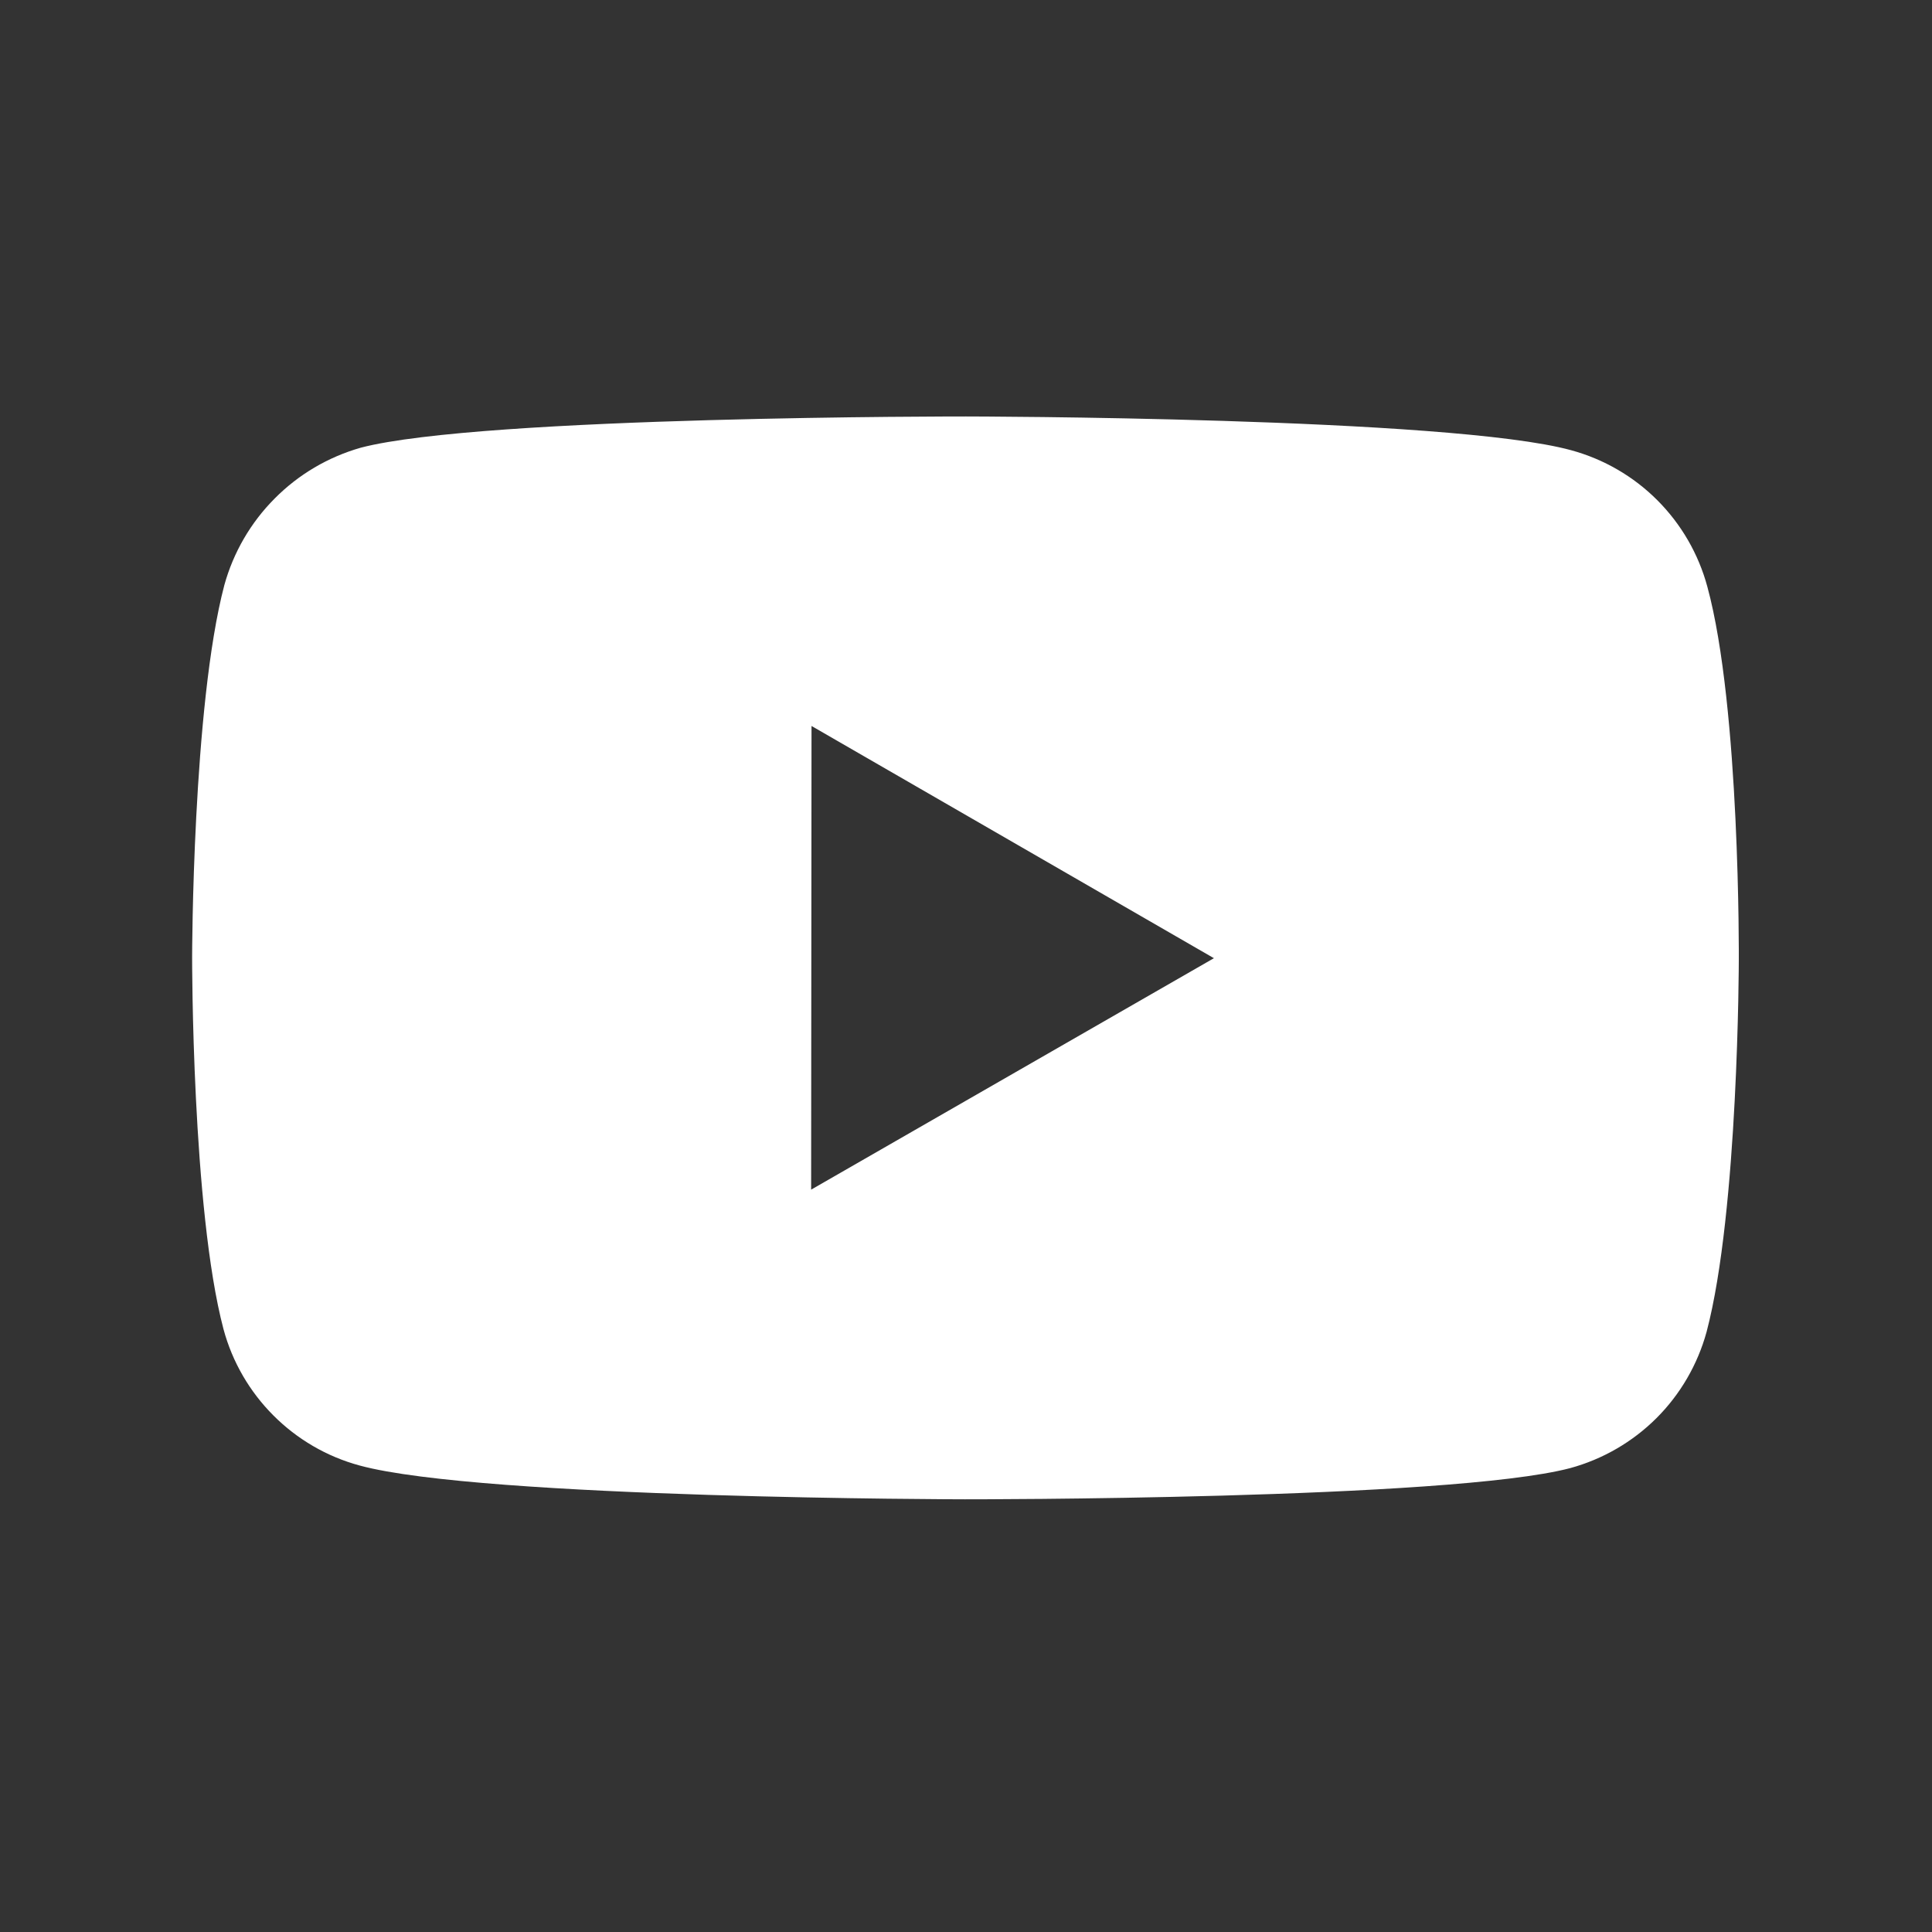
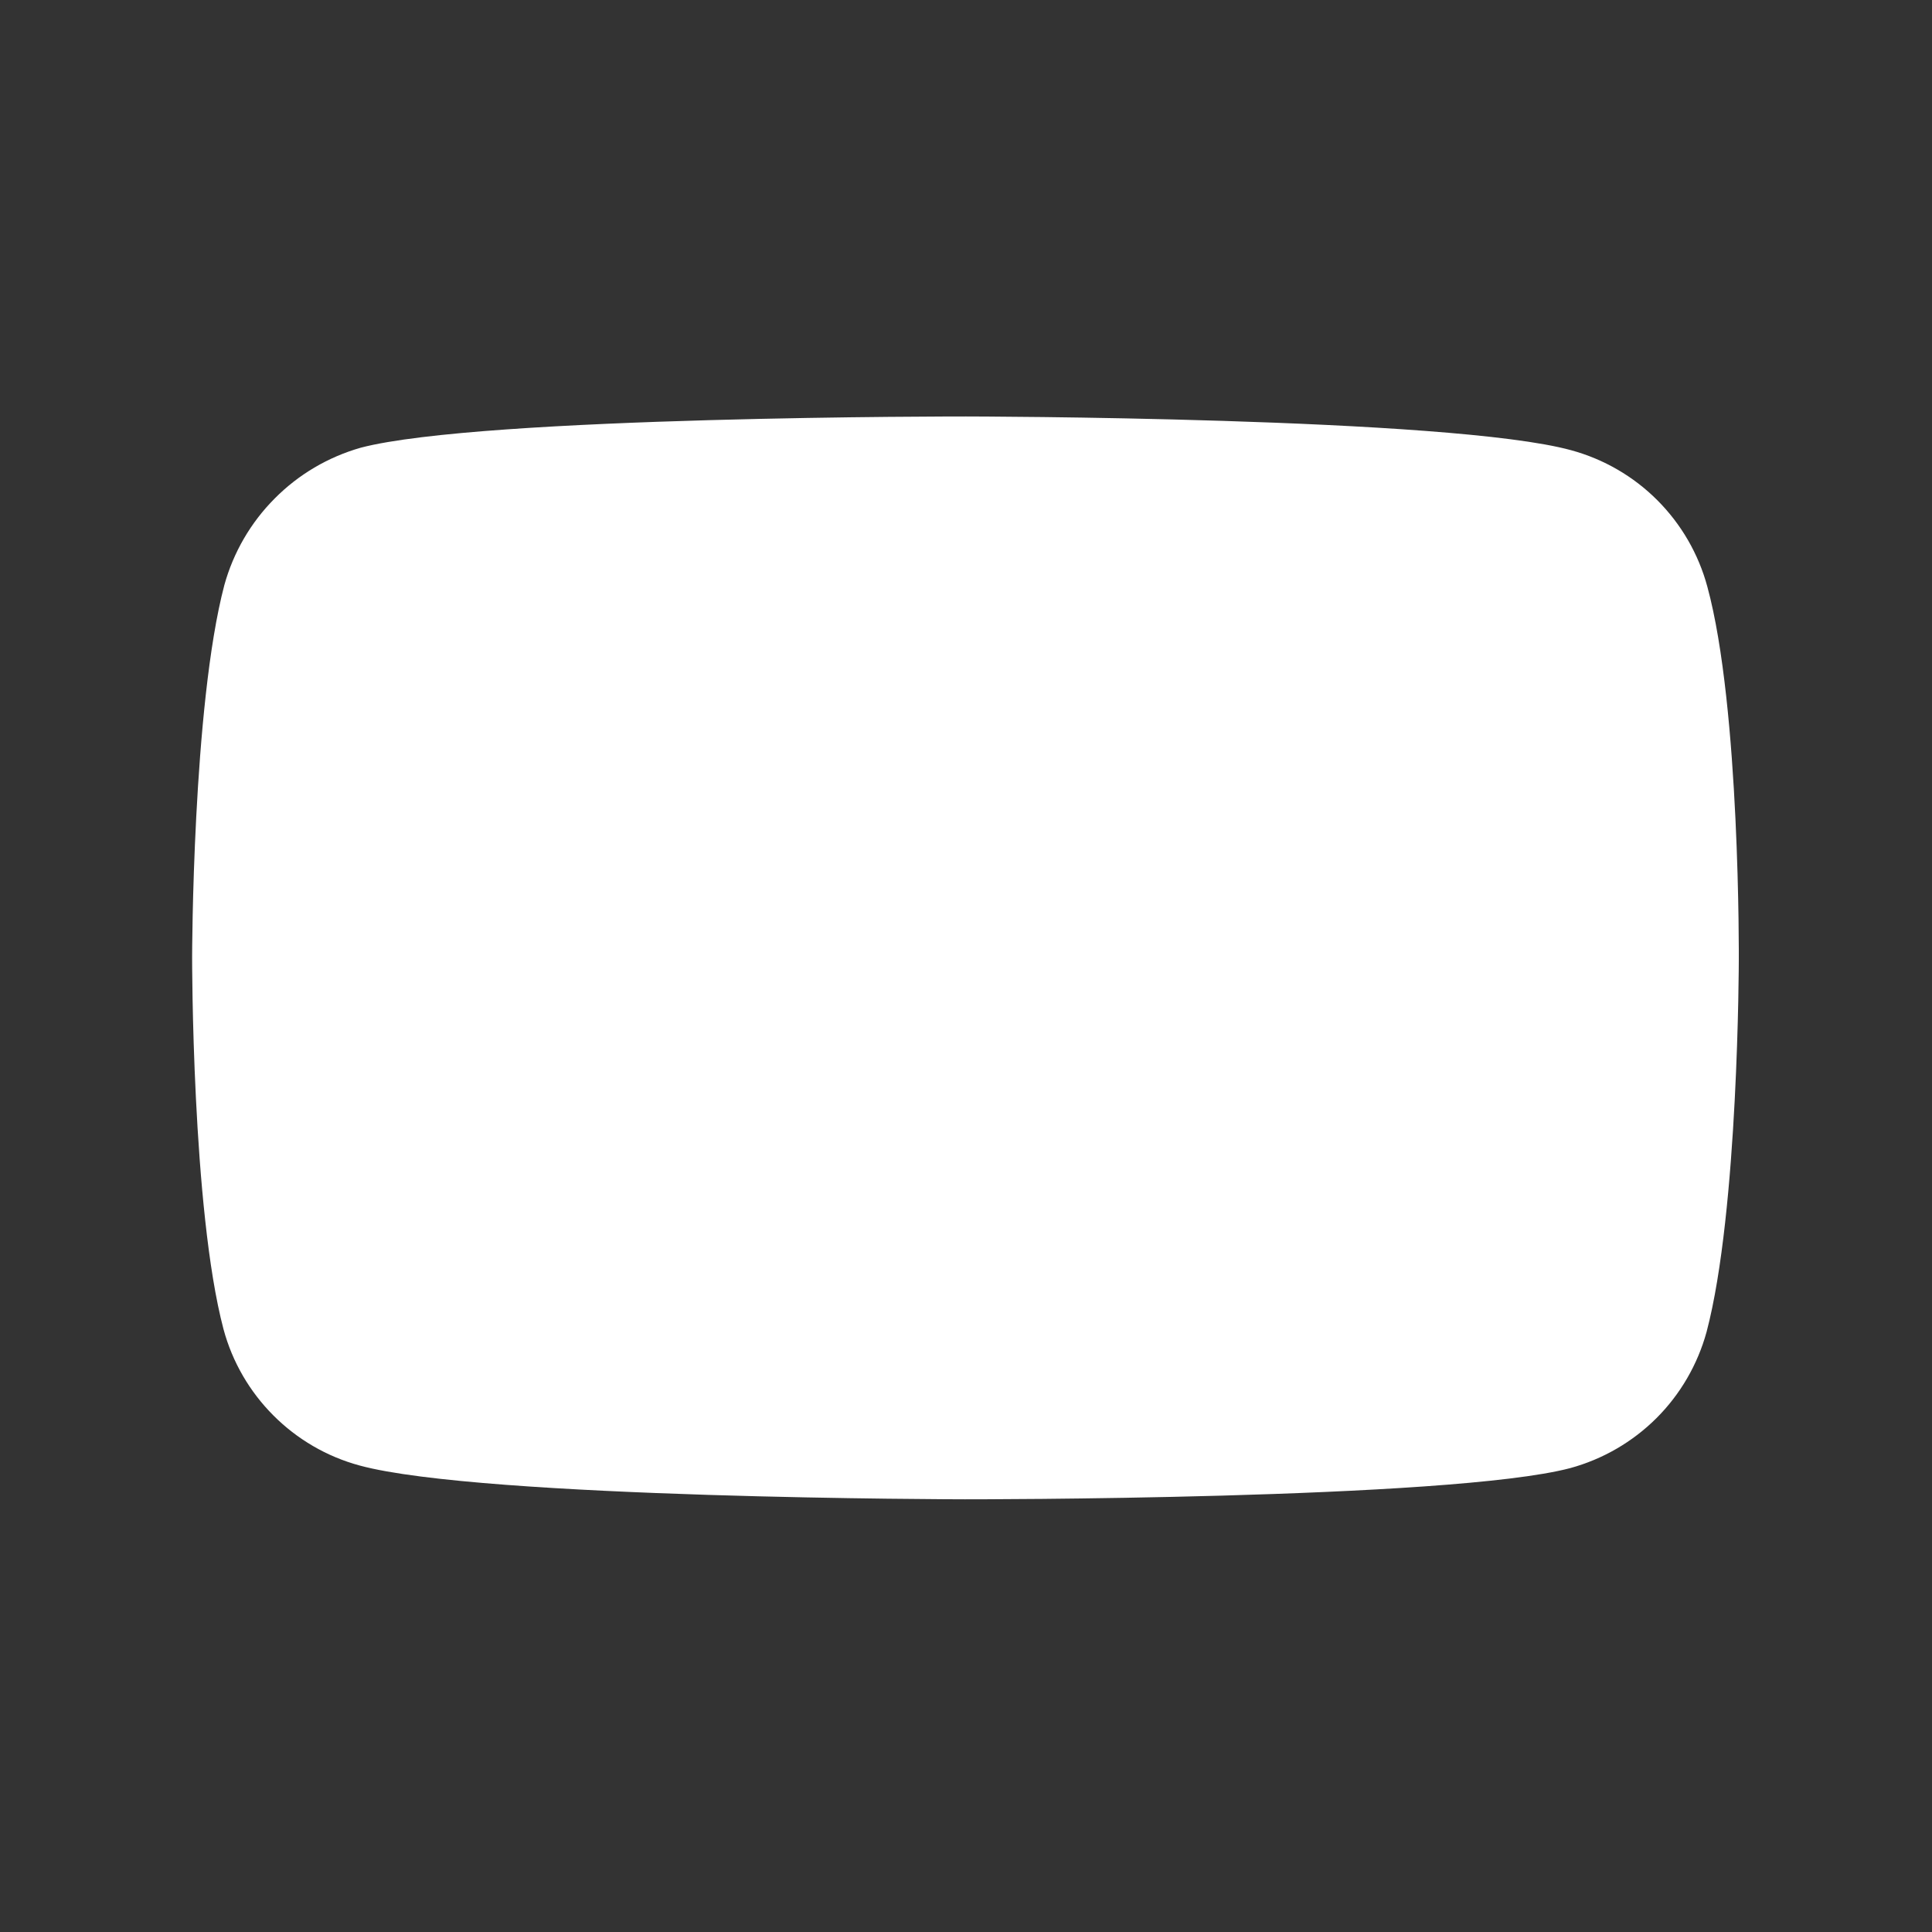
<svg xmlns="http://www.w3.org/2000/svg" width="25" height="25" viewBox="0 0 25 25" fill="none">
  <rect x="0" y="0" width="25" height="25" fill="#333333" stroke="none" />
-   <path d="M22.093 7.592C21.979 7.169 21.756 6.784 21.447 6.474C21.138 6.164 20.753 5.941 20.331 5.826C18.765 5.396 12.5 5.389 12.5 5.389C12.5 5.389 6.236 5.382 4.669 5.793C4.247 5.913 3.863 6.139 3.554 6.451C3.244 6.762 3.02 7.148 2.903 7.571C2.49 9.137 2.486 12.385 2.486 12.385C2.486 12.385 2.482 15.649 2.892 17.199C3.122 18.056 3.797 18.733 4.655 18.964C6.237 19.394 12.485 19.401 12.485 19.401C12.485 19.401 18.75 19.408 20.316 18.998C20.738 18.883 21.124 18.66 21.434 18.351C21.744 18.042 21.967 17.657 22.083 17.235C22.497 15.67 22.5 12.423 22.5 12.423C22.5 12.423 22.52 9.158 22.093 7.592ZM10.496 15.394L10.501 9.394L15.708 12.399L10.496 15.394Z" fill="white" />
+   <path d="M22.093 7.592C21.979 7.169 21.756 6.784 21.447 6.474C21.138 6.164 20.753 5.941 20.331 5.826C18.765 5.396 12.5 5.389 12.5 5.389C12.5 5.389 6.236 5.382 4.669 5.793C4.247 5.913 3.863 6.139 3.554 6.451C3.244 6.762 3.02 7.148 2.903 7.571C2.49 9.137 2.486 12.385 2.486 12.385C2.486 12.385 2.482 15.649 2.892 17.199C3.122 18.056 3.797 18.733 4.655 18.964C6.237 19.394 12.485 19.401 12.485 19.401C12.485 19.401 18.75 19.408 20.316 18.998C20.738 18.883 21.124 18.66 21.434 18.351C21.744 18.042 21.967 17.657 22.083 17.235C22.497 15.67 22.5 12.423 22.5 12.423C22.5 12.423 22.52 9.158 22.093 7.592ZM10.496 15.394L15.708 12.399L10.496 15.394Z" fill="white" />
</svg>